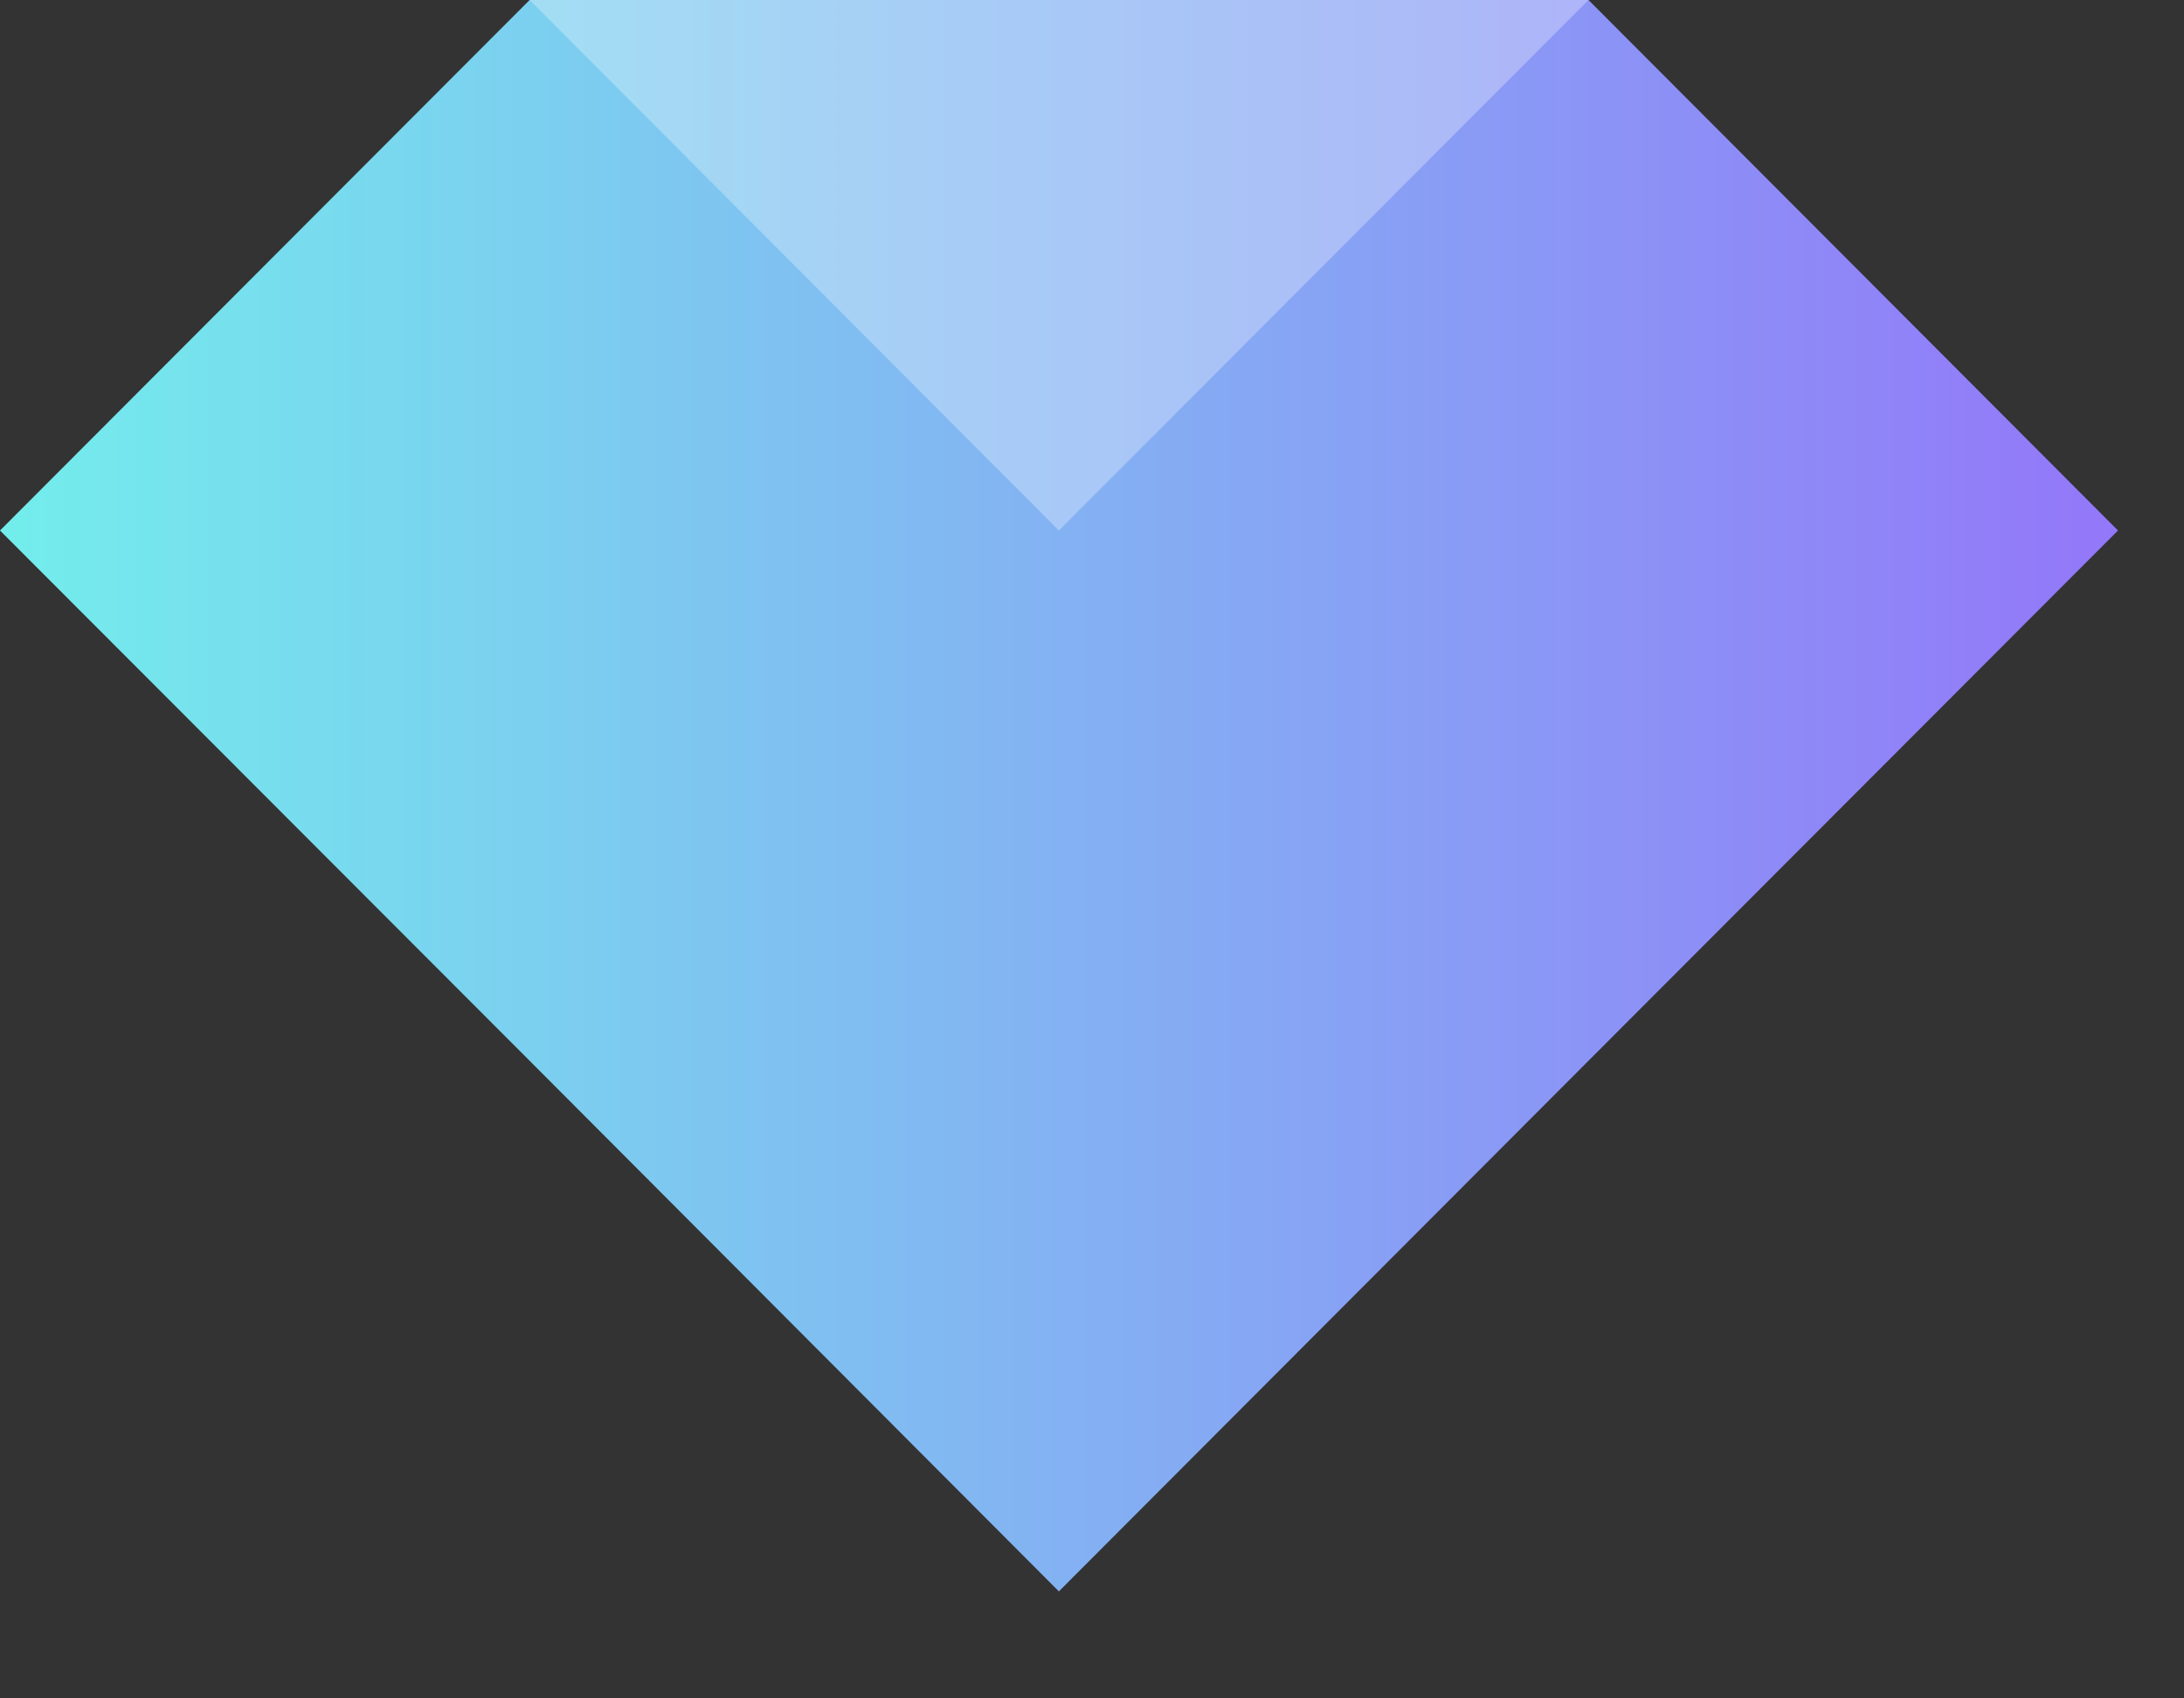
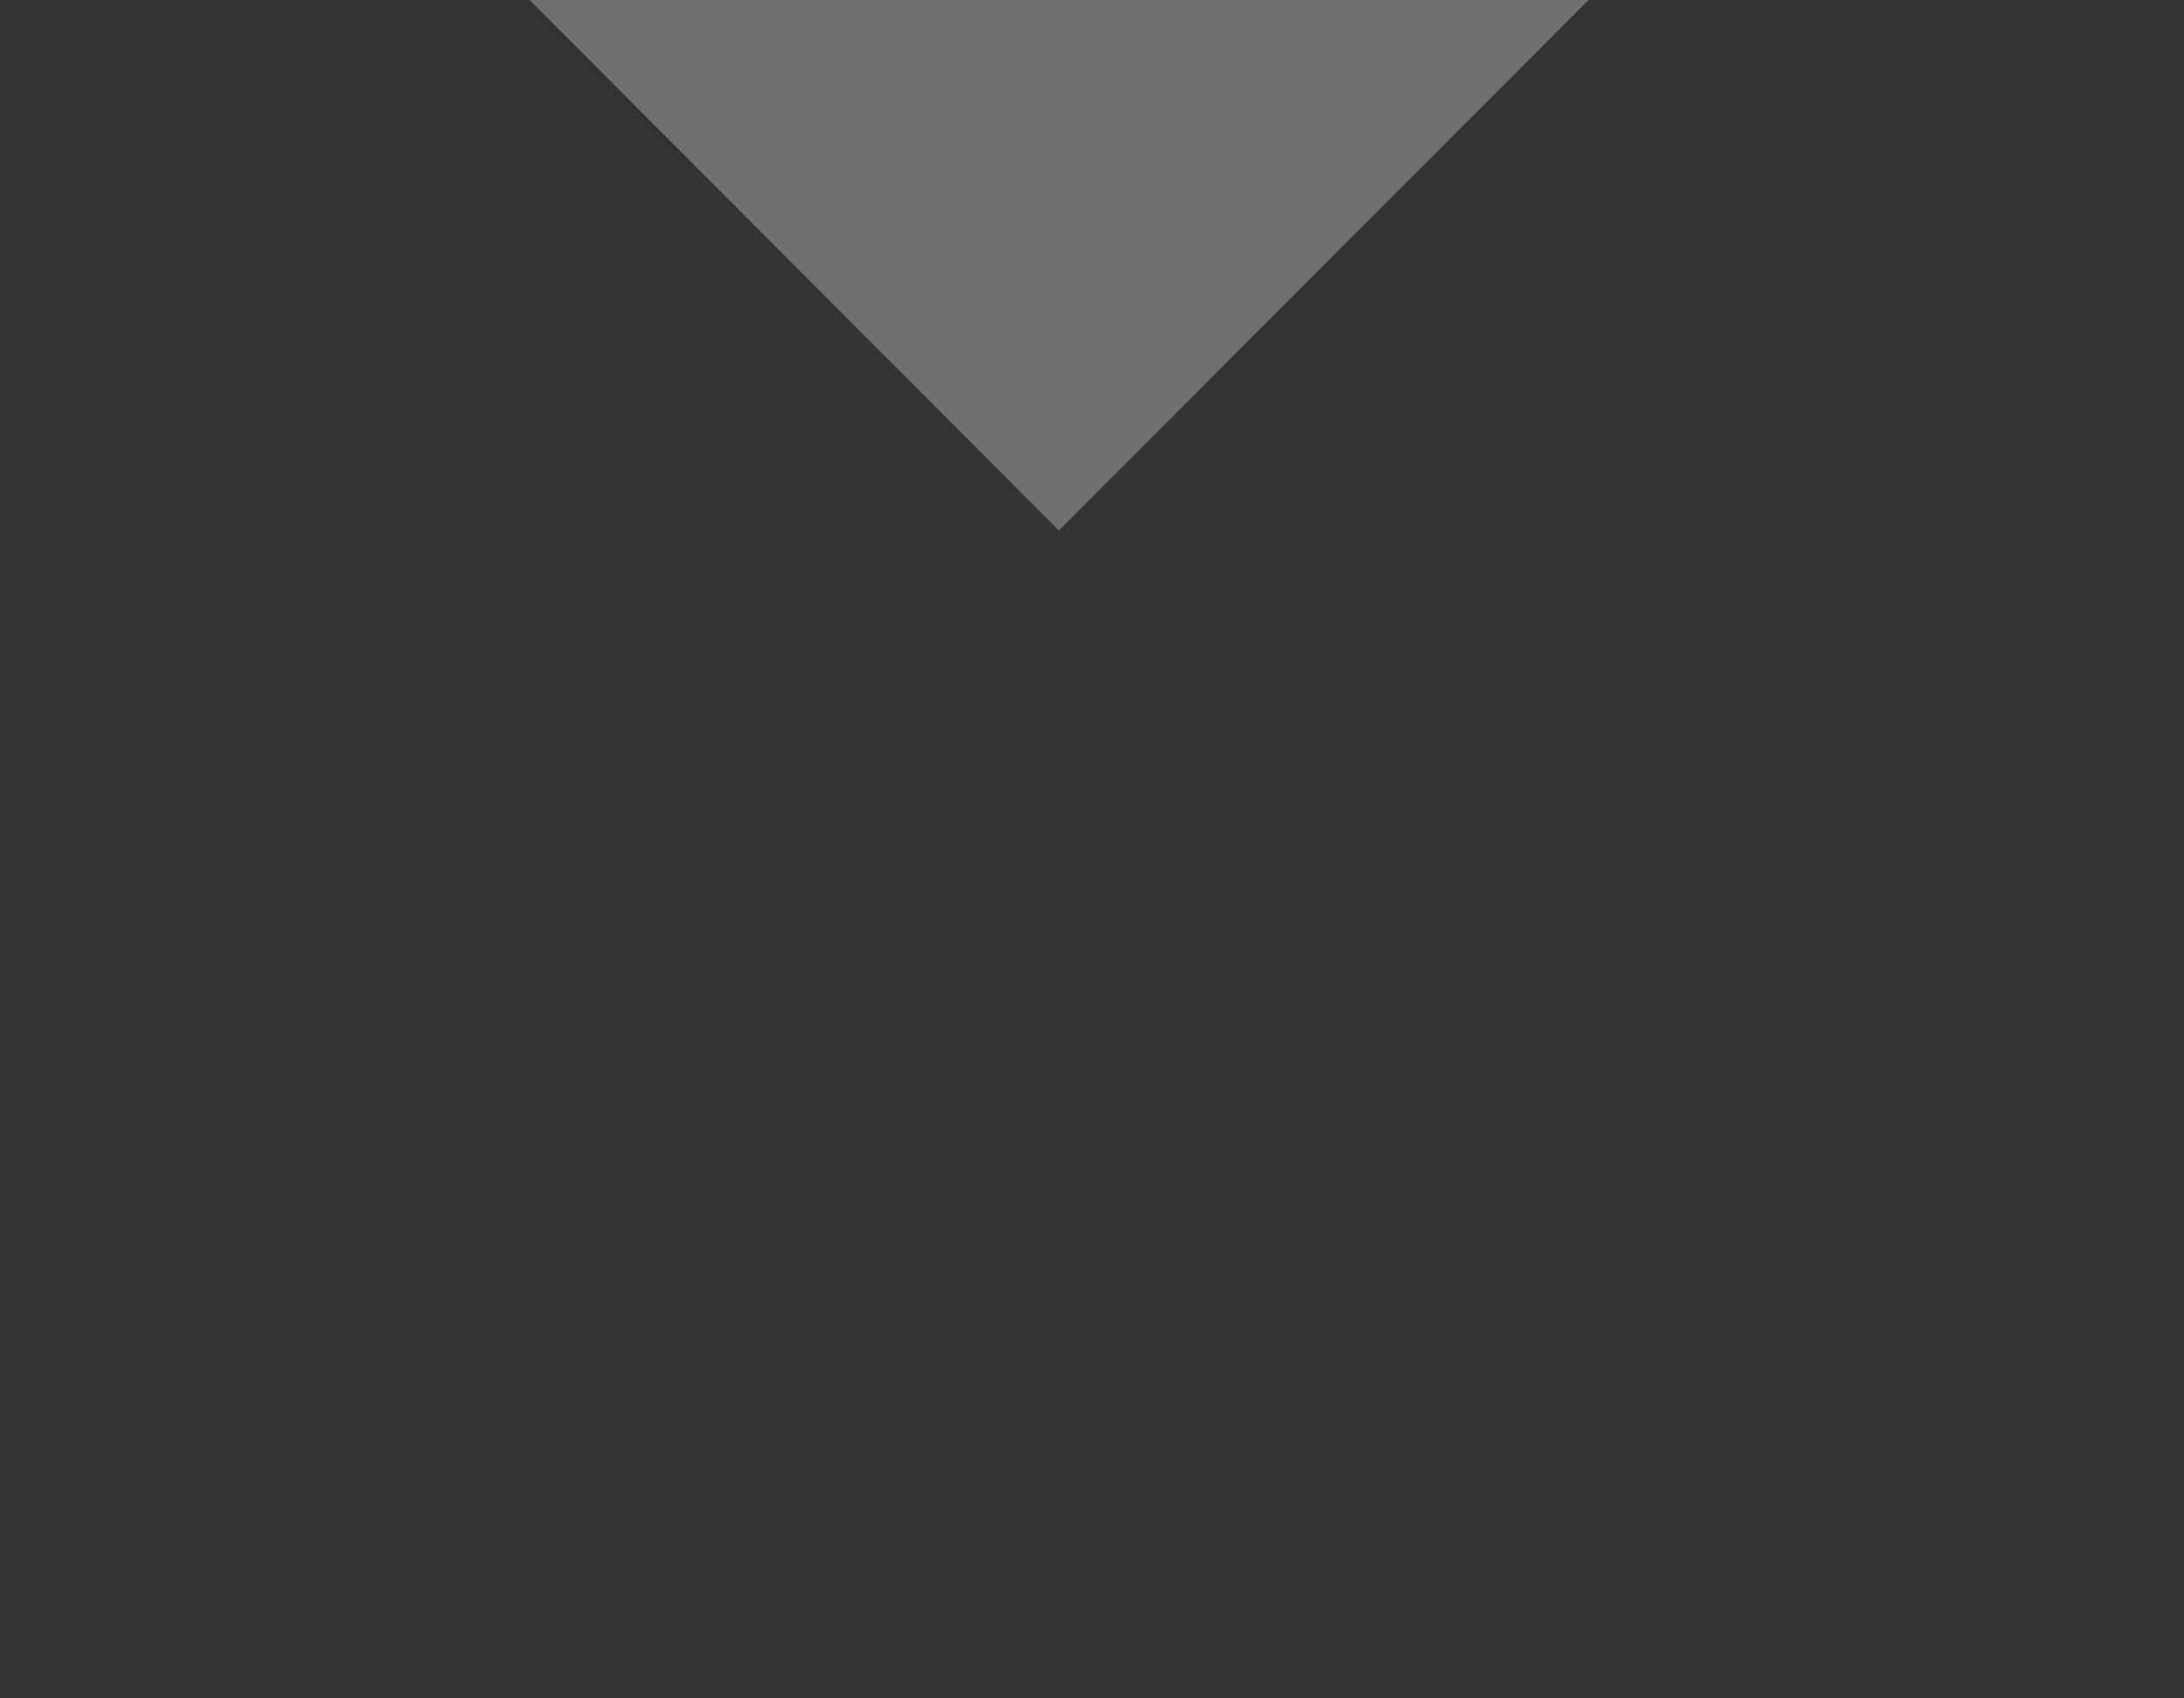
<svg xmlns="http://www.w3.org/2000/svg" width="18" height="14" viewBox="0 0 18 14" fill="none">
  <rect x="0" y="0" width="18" height="14" fill="#333333" stroke="none" />
-   <path d="M4.365 0L0 4.373L4.365 8.744L8.727 13.118L13.092 8.744L17.456 4.373L13.092 0H4.365Z" fill="url(#paint0_linear_1148_769)" />
  <g opacity="0.3">
    <path d="M13.092 0L8.727 4.373L4.365 0H13.092Z" fill="white" />
  </g>
  <defs>
    <linearGradient id="paint0_linear_1148_769" x1="0" y1="6.558" x2="17.456" y2="6.558" gradientUnits="userSpaceOnUse">
      <stop stop-color="#73EDEC" />
      <stop offset="1" stop-color="#9377F9" />
    </linearGradient>
  </defs>
</svg>